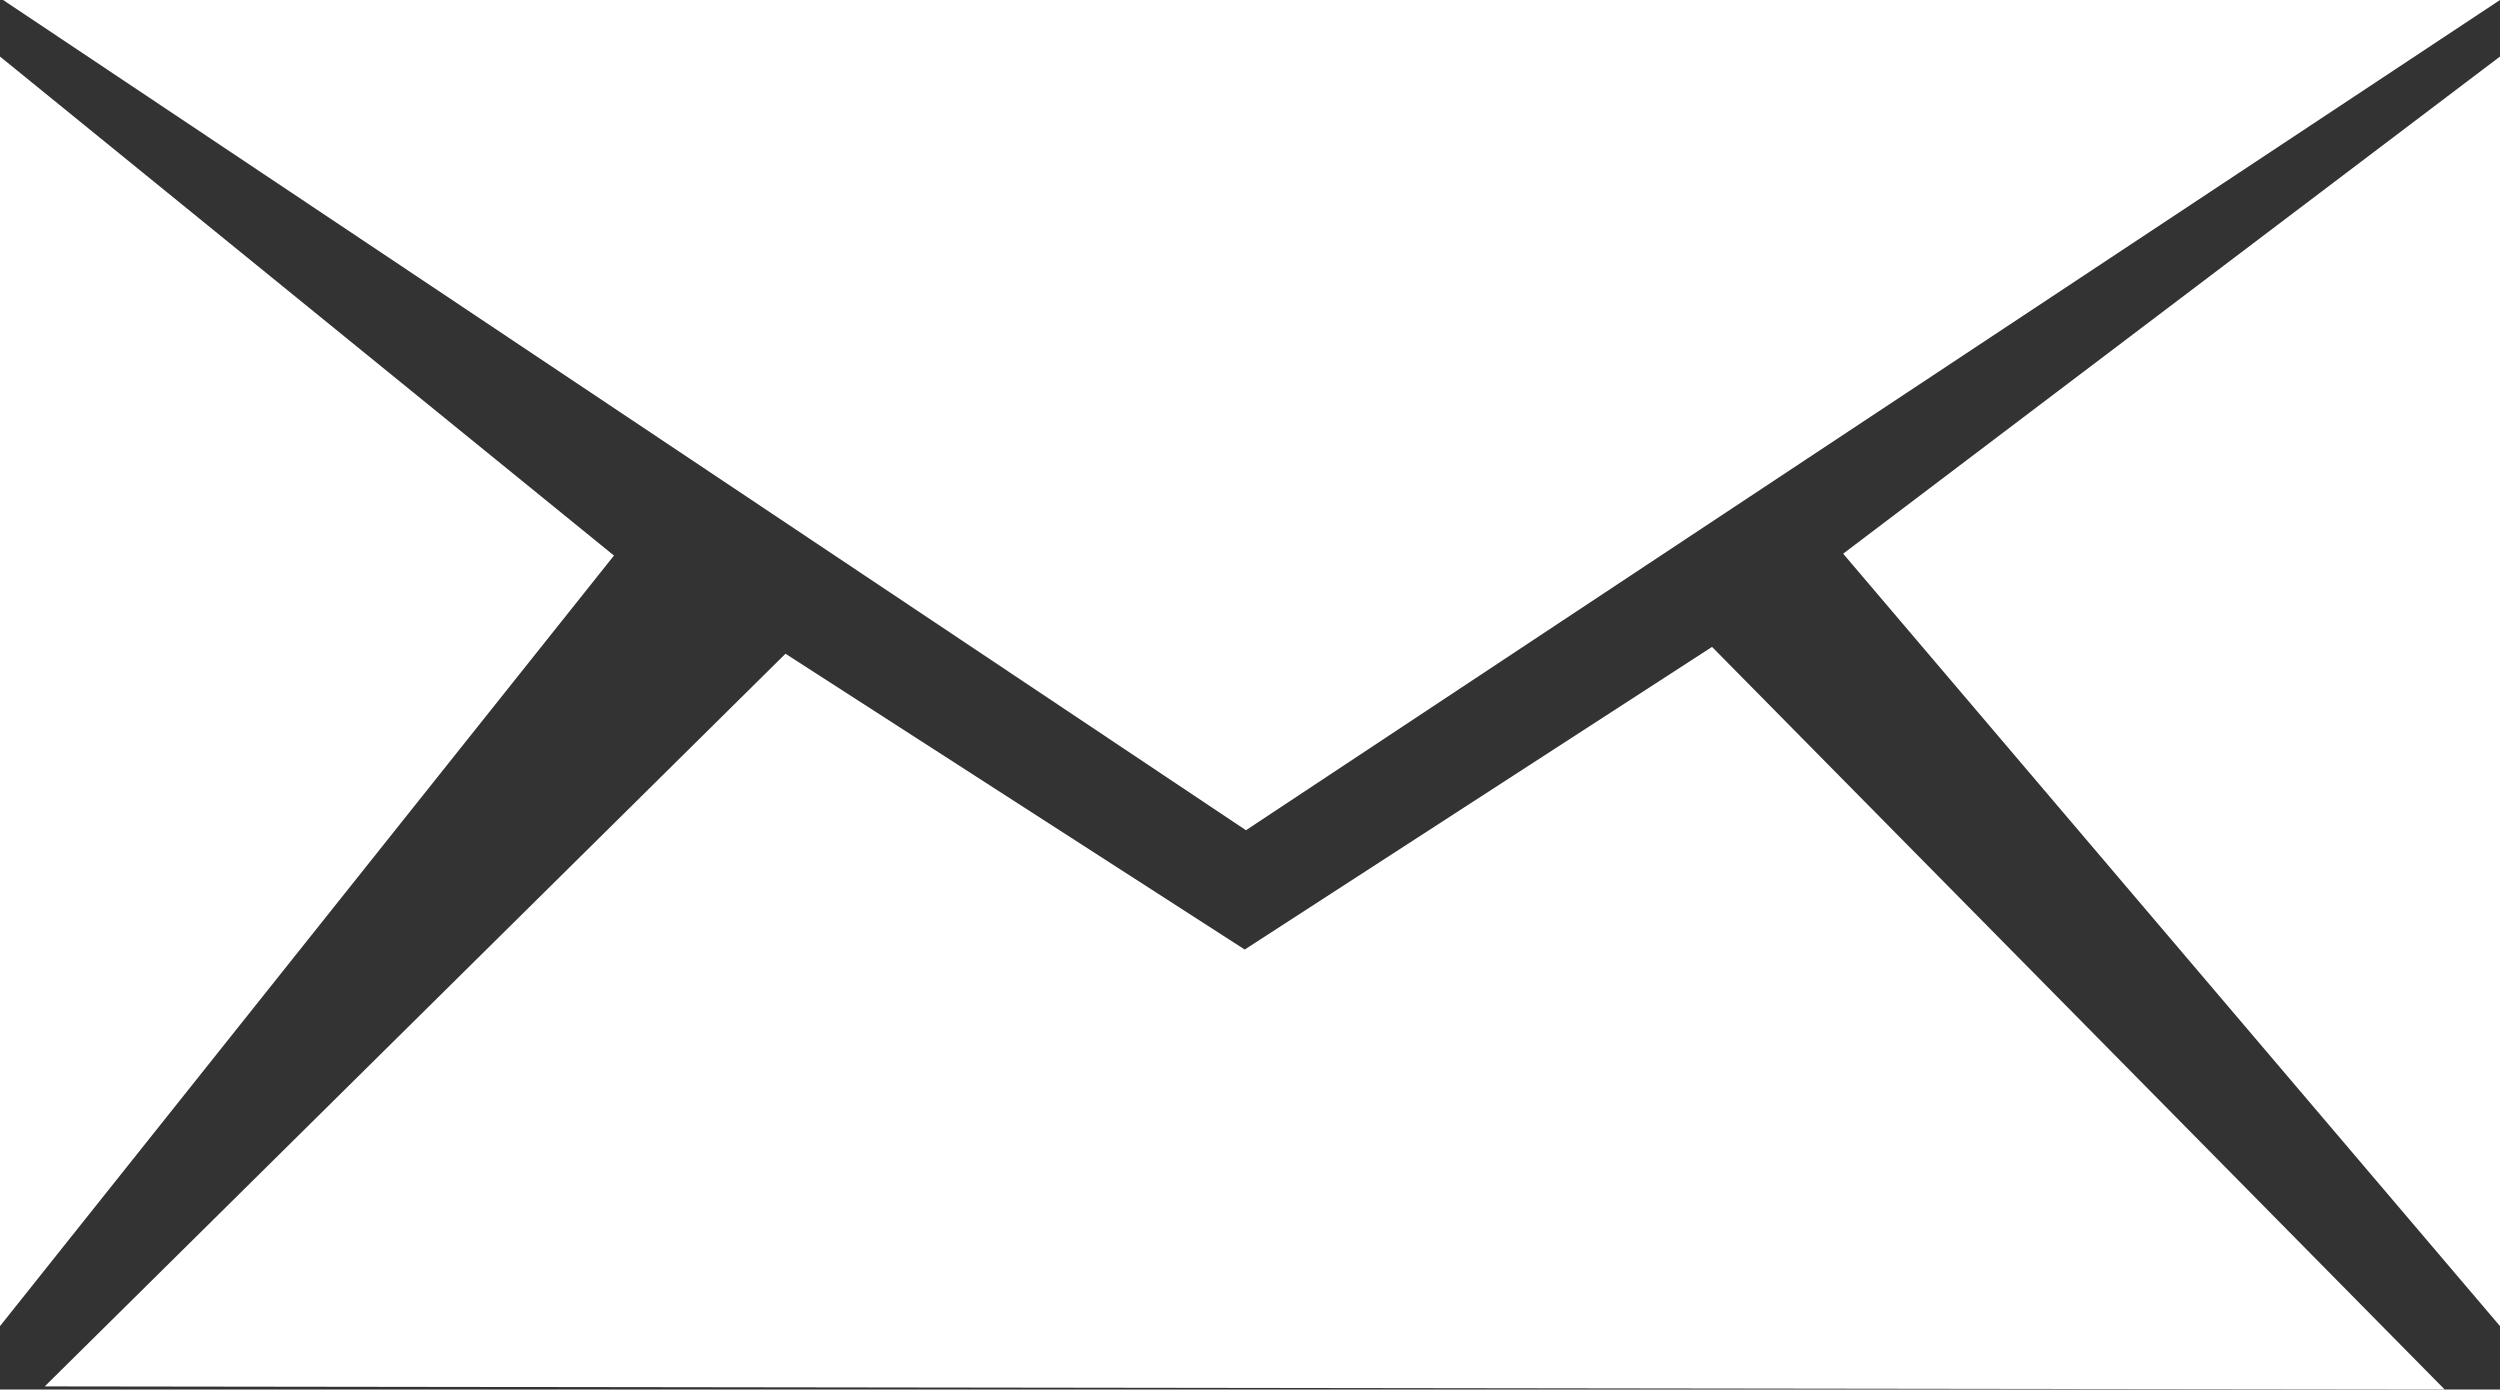
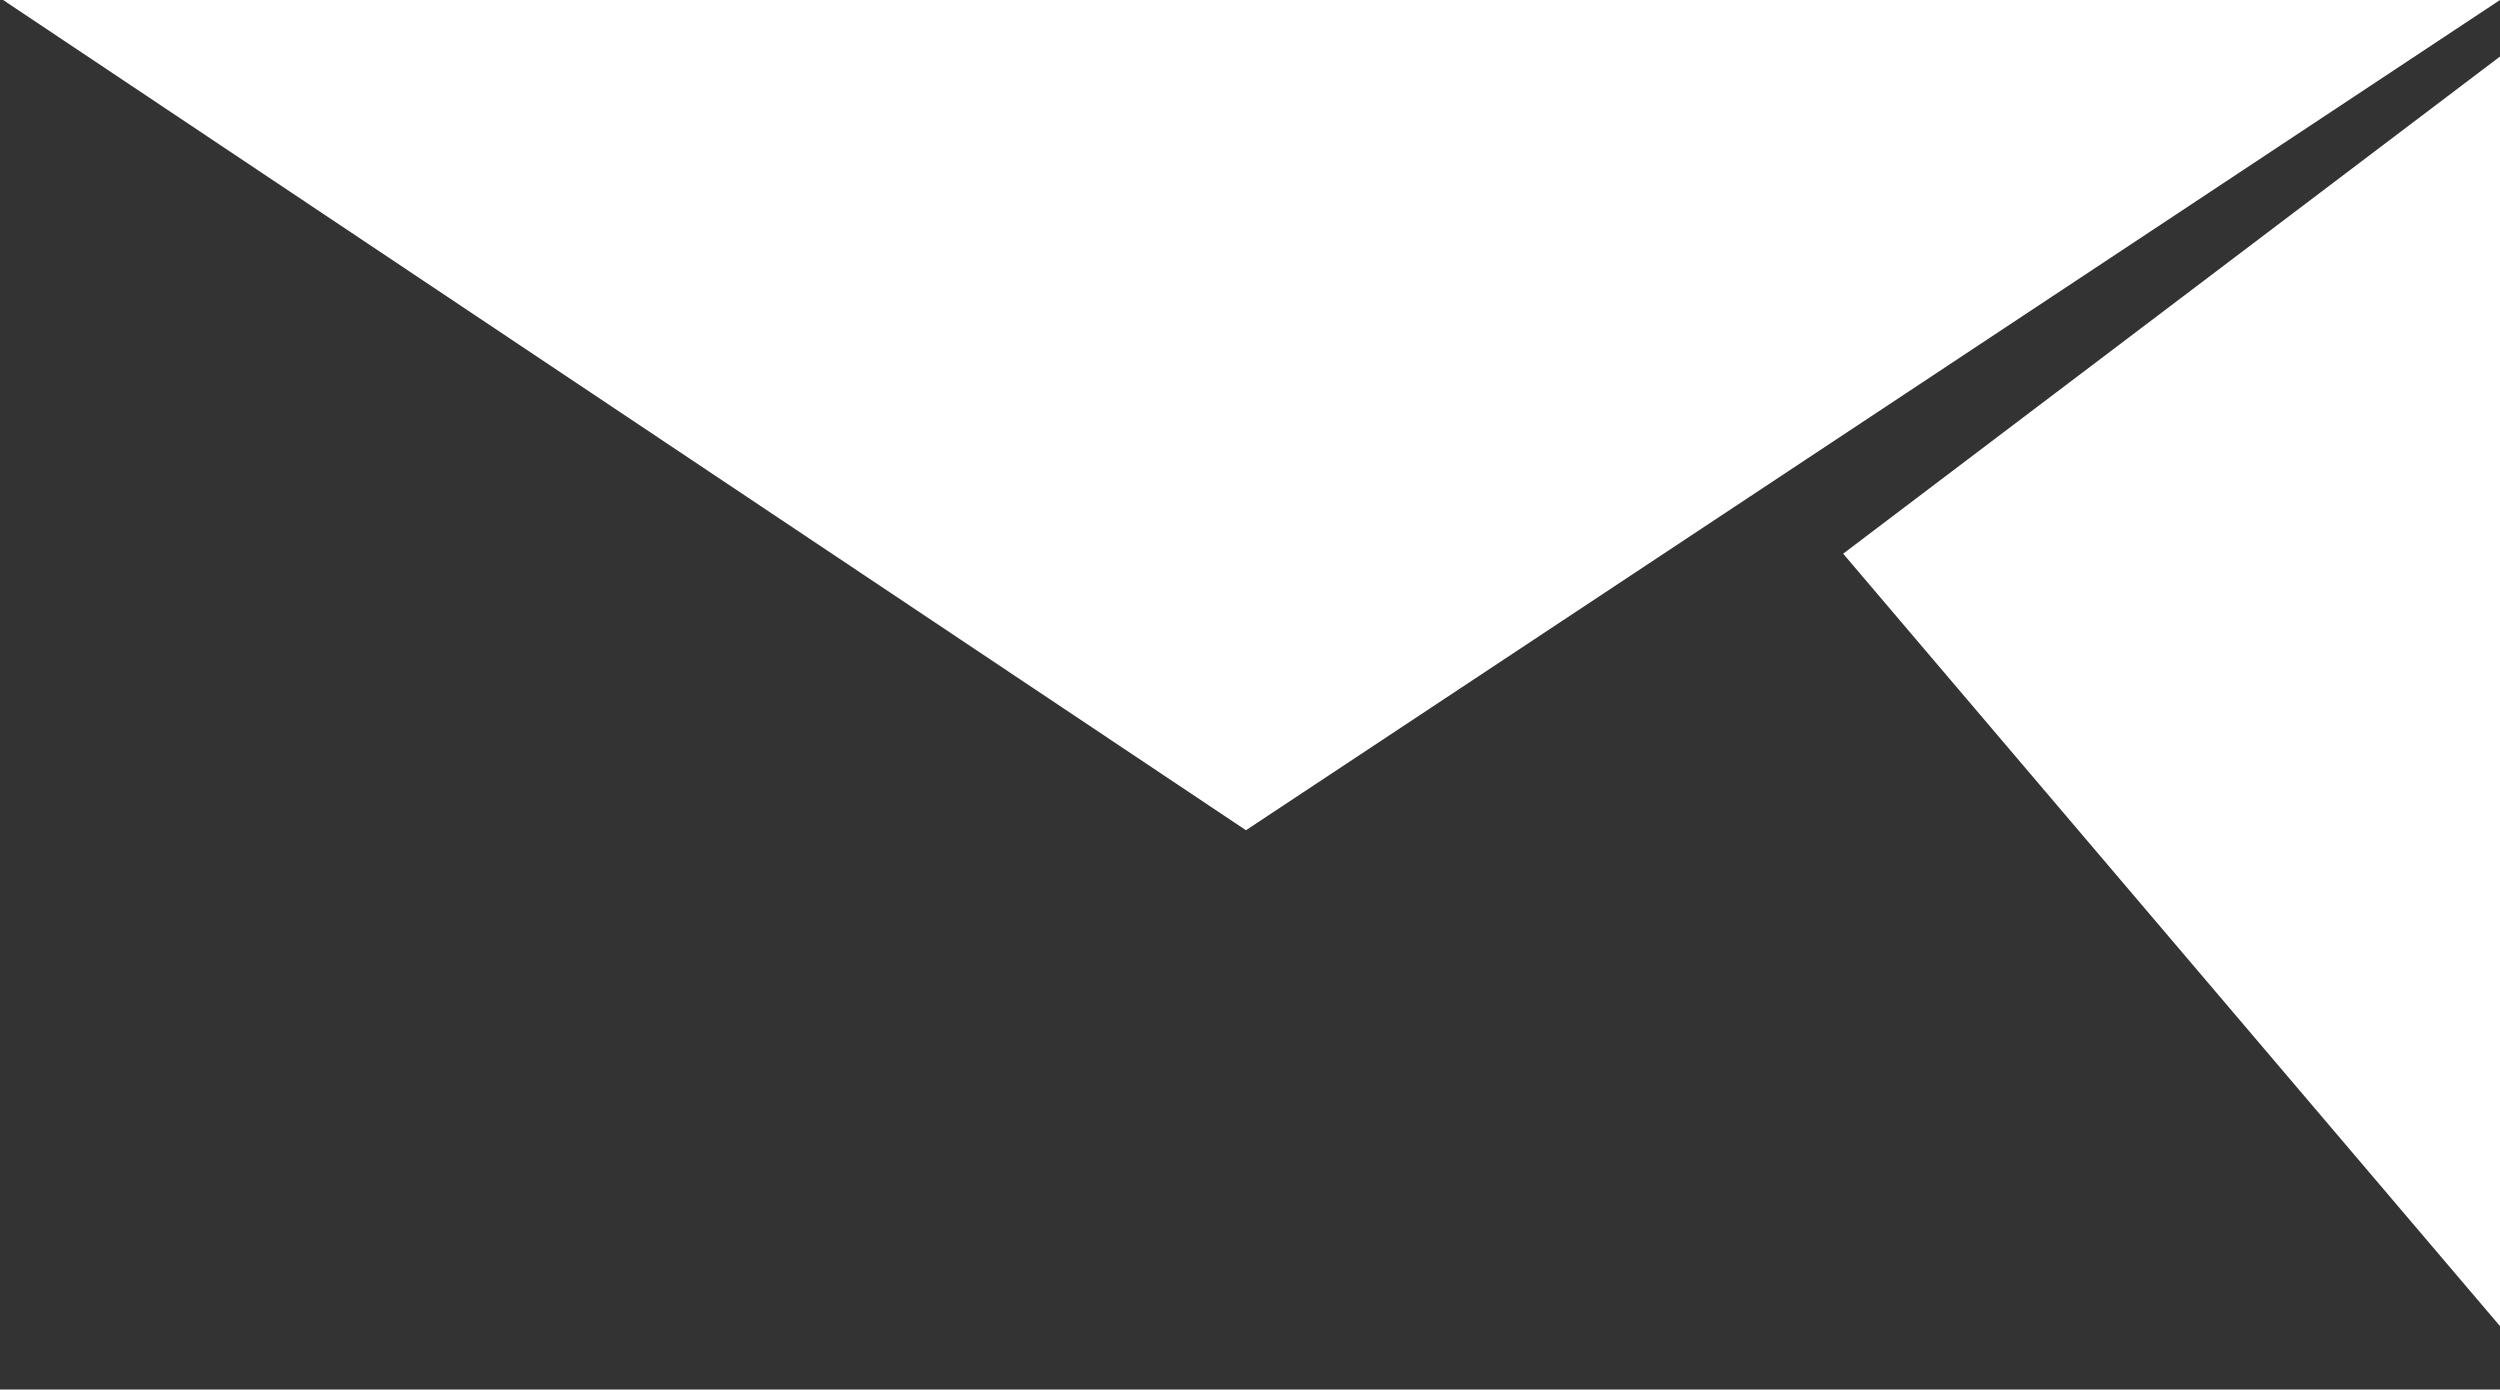
<svg xmlns="http://www.w3.org/2000/svg" id="Capa_1" data-name="Capa 1" viewBox="0 0 40.23 22.36">
  <rect x="0" y="0" width="40.23" height="22.36" fill="#333333" stroke="none" />
  <defs>
    <style>.cls-1{fill:#fff;}</style>
  </defs>
  <path id="Trazado_142" data-name="Trazado 142" class="cls-1" d="M306,411.4H265.82l20,13.36Z" transform="translate(-265.77 -411.4)" />
-   <path id="Trazado_143" data-name="Trazado 143" class="cls-1" d="M265.77,412.31v20.43l9.88-12.4Z" transform="translate(-265.77 -411.4)" />
  <path id="Trazado_144" data-name="Trazado 144" class="cls-1" d="M306,432.74V412.31l-10.57,8Z" transform="translate(-265.77 -411.4)" />
-   <path id="Trazado_145" data-name="Trazado 145" class="cls-1" d="M285.8,426.68l-7.39-4.76-11.92,11.79,38.62.05-11.79-11.95Z" transform="translate(-265.77 -411.4)" />
+   <path id="Trazado_145" data-name="Trazado 145" class="cls-1" d="M285.8,426.68Z" transform="translate(-265.77 -411.4)" />
</svg>